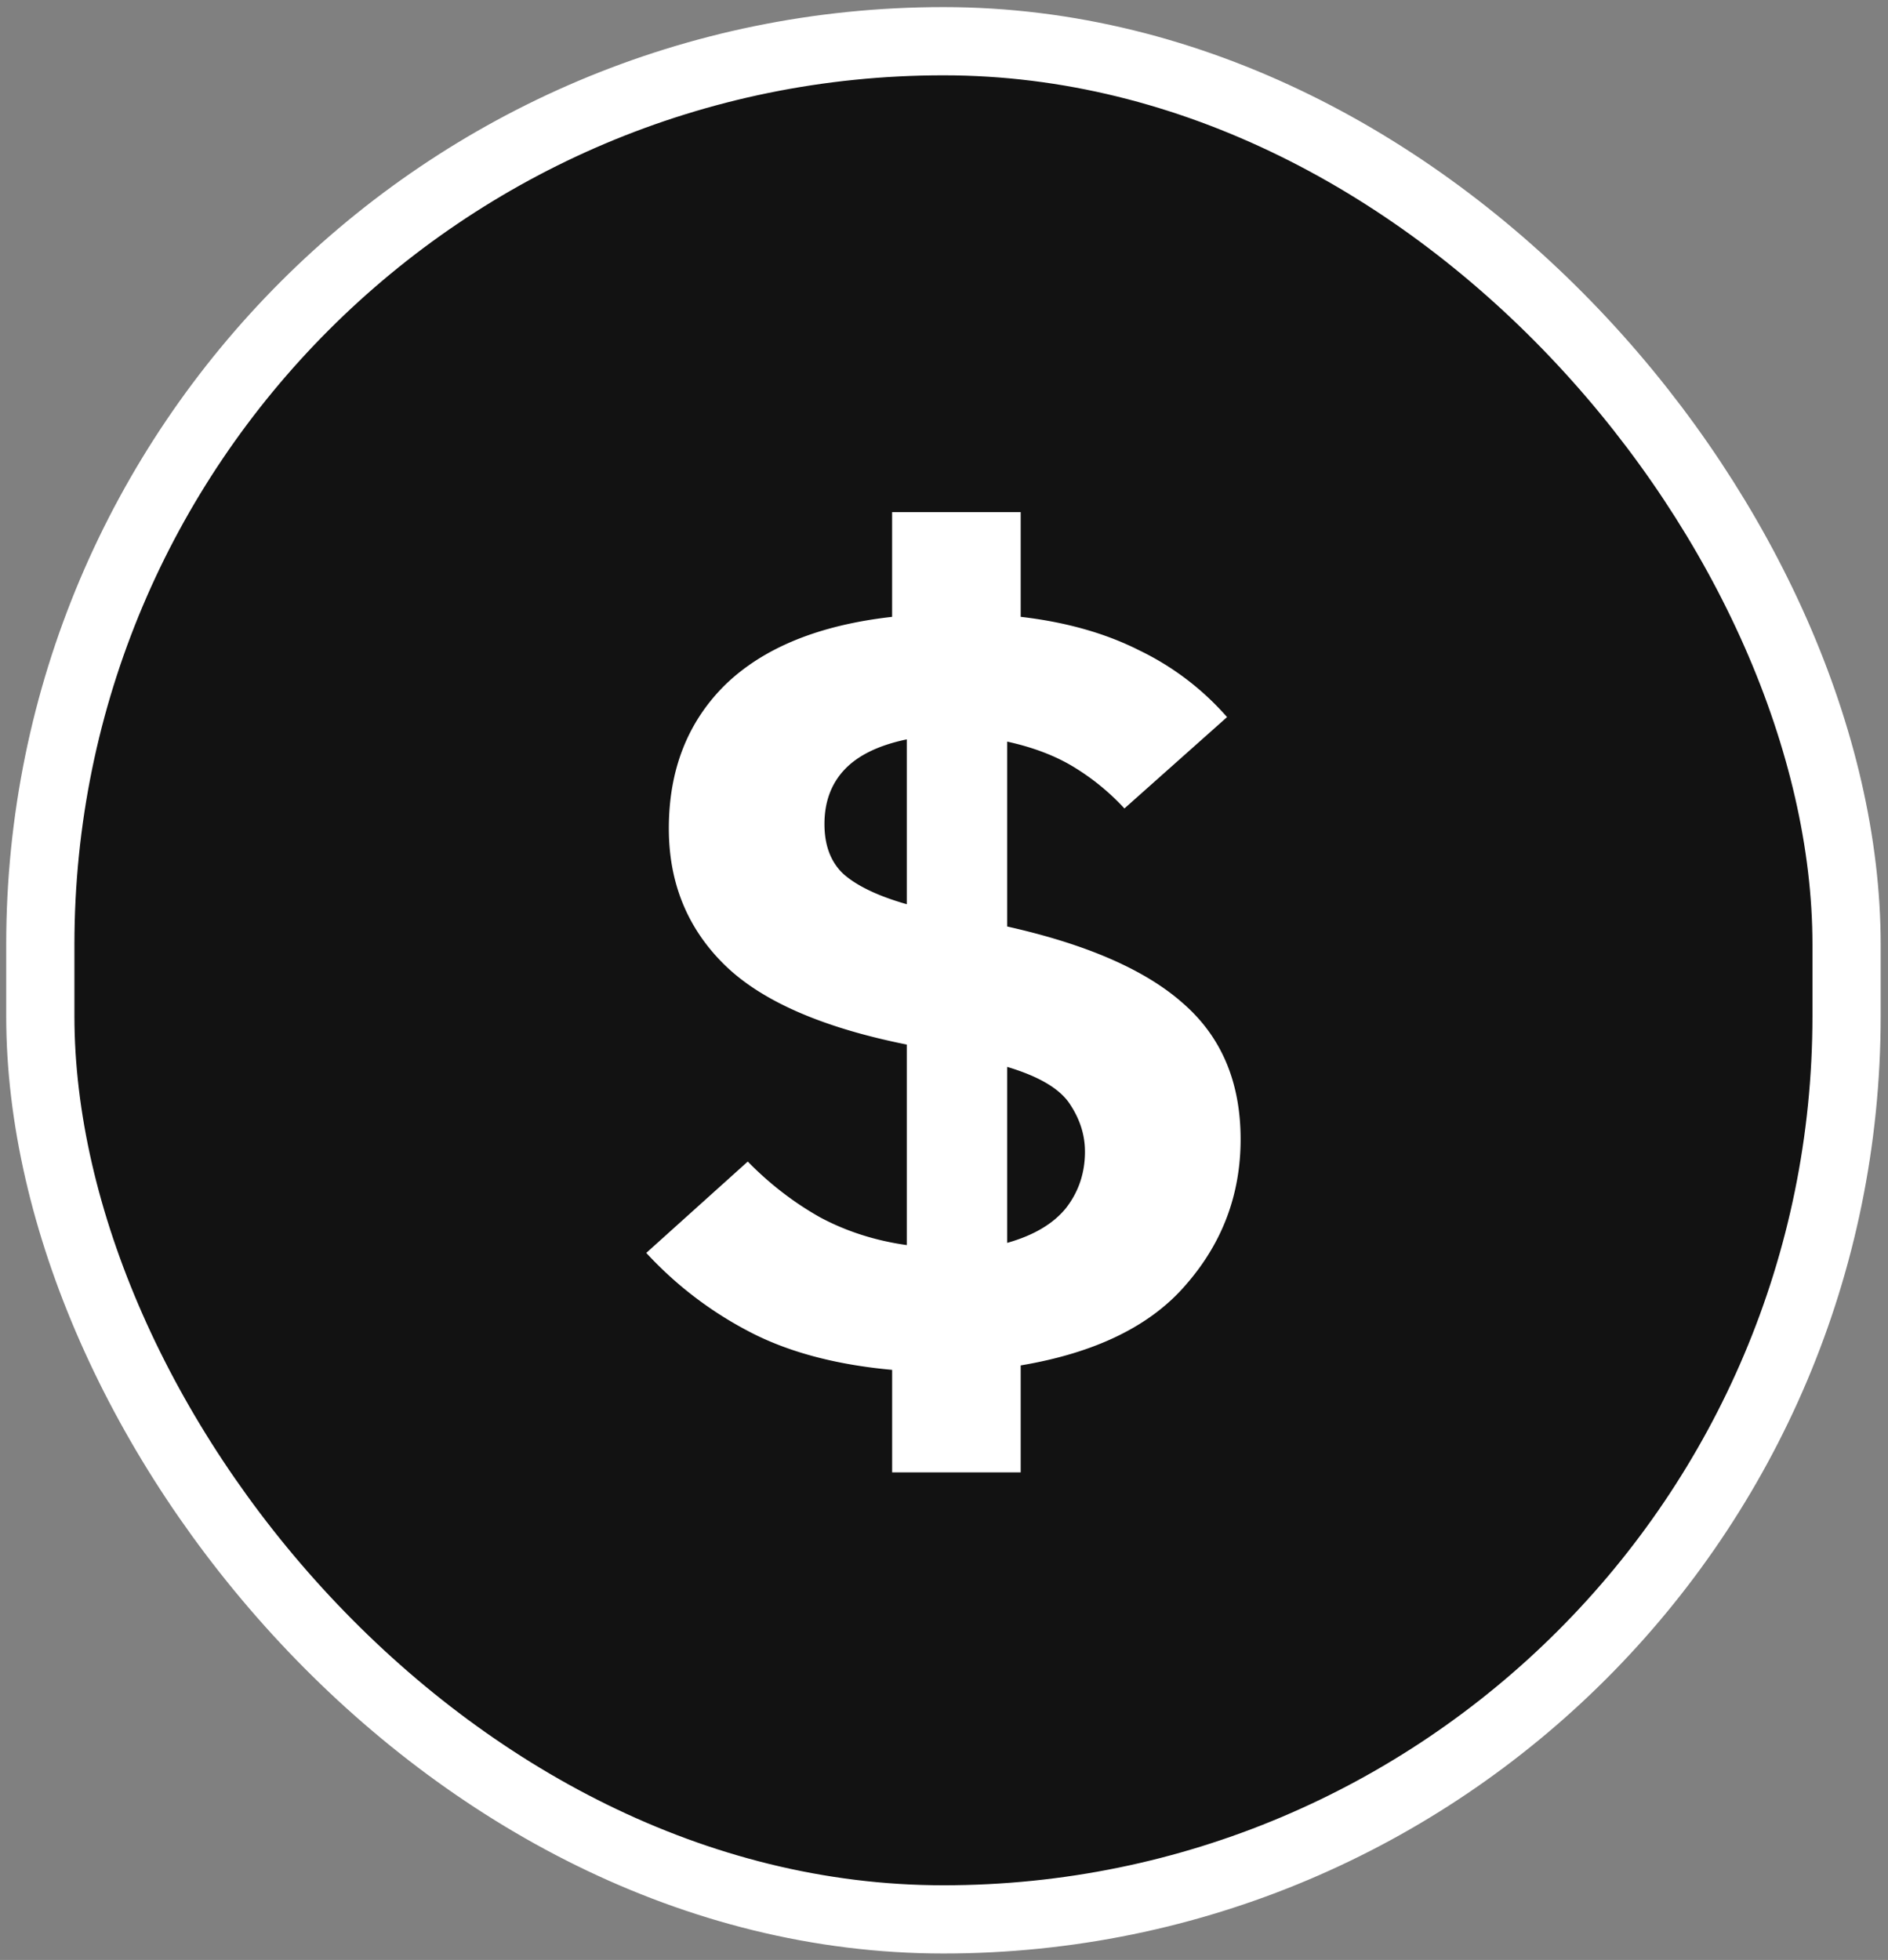
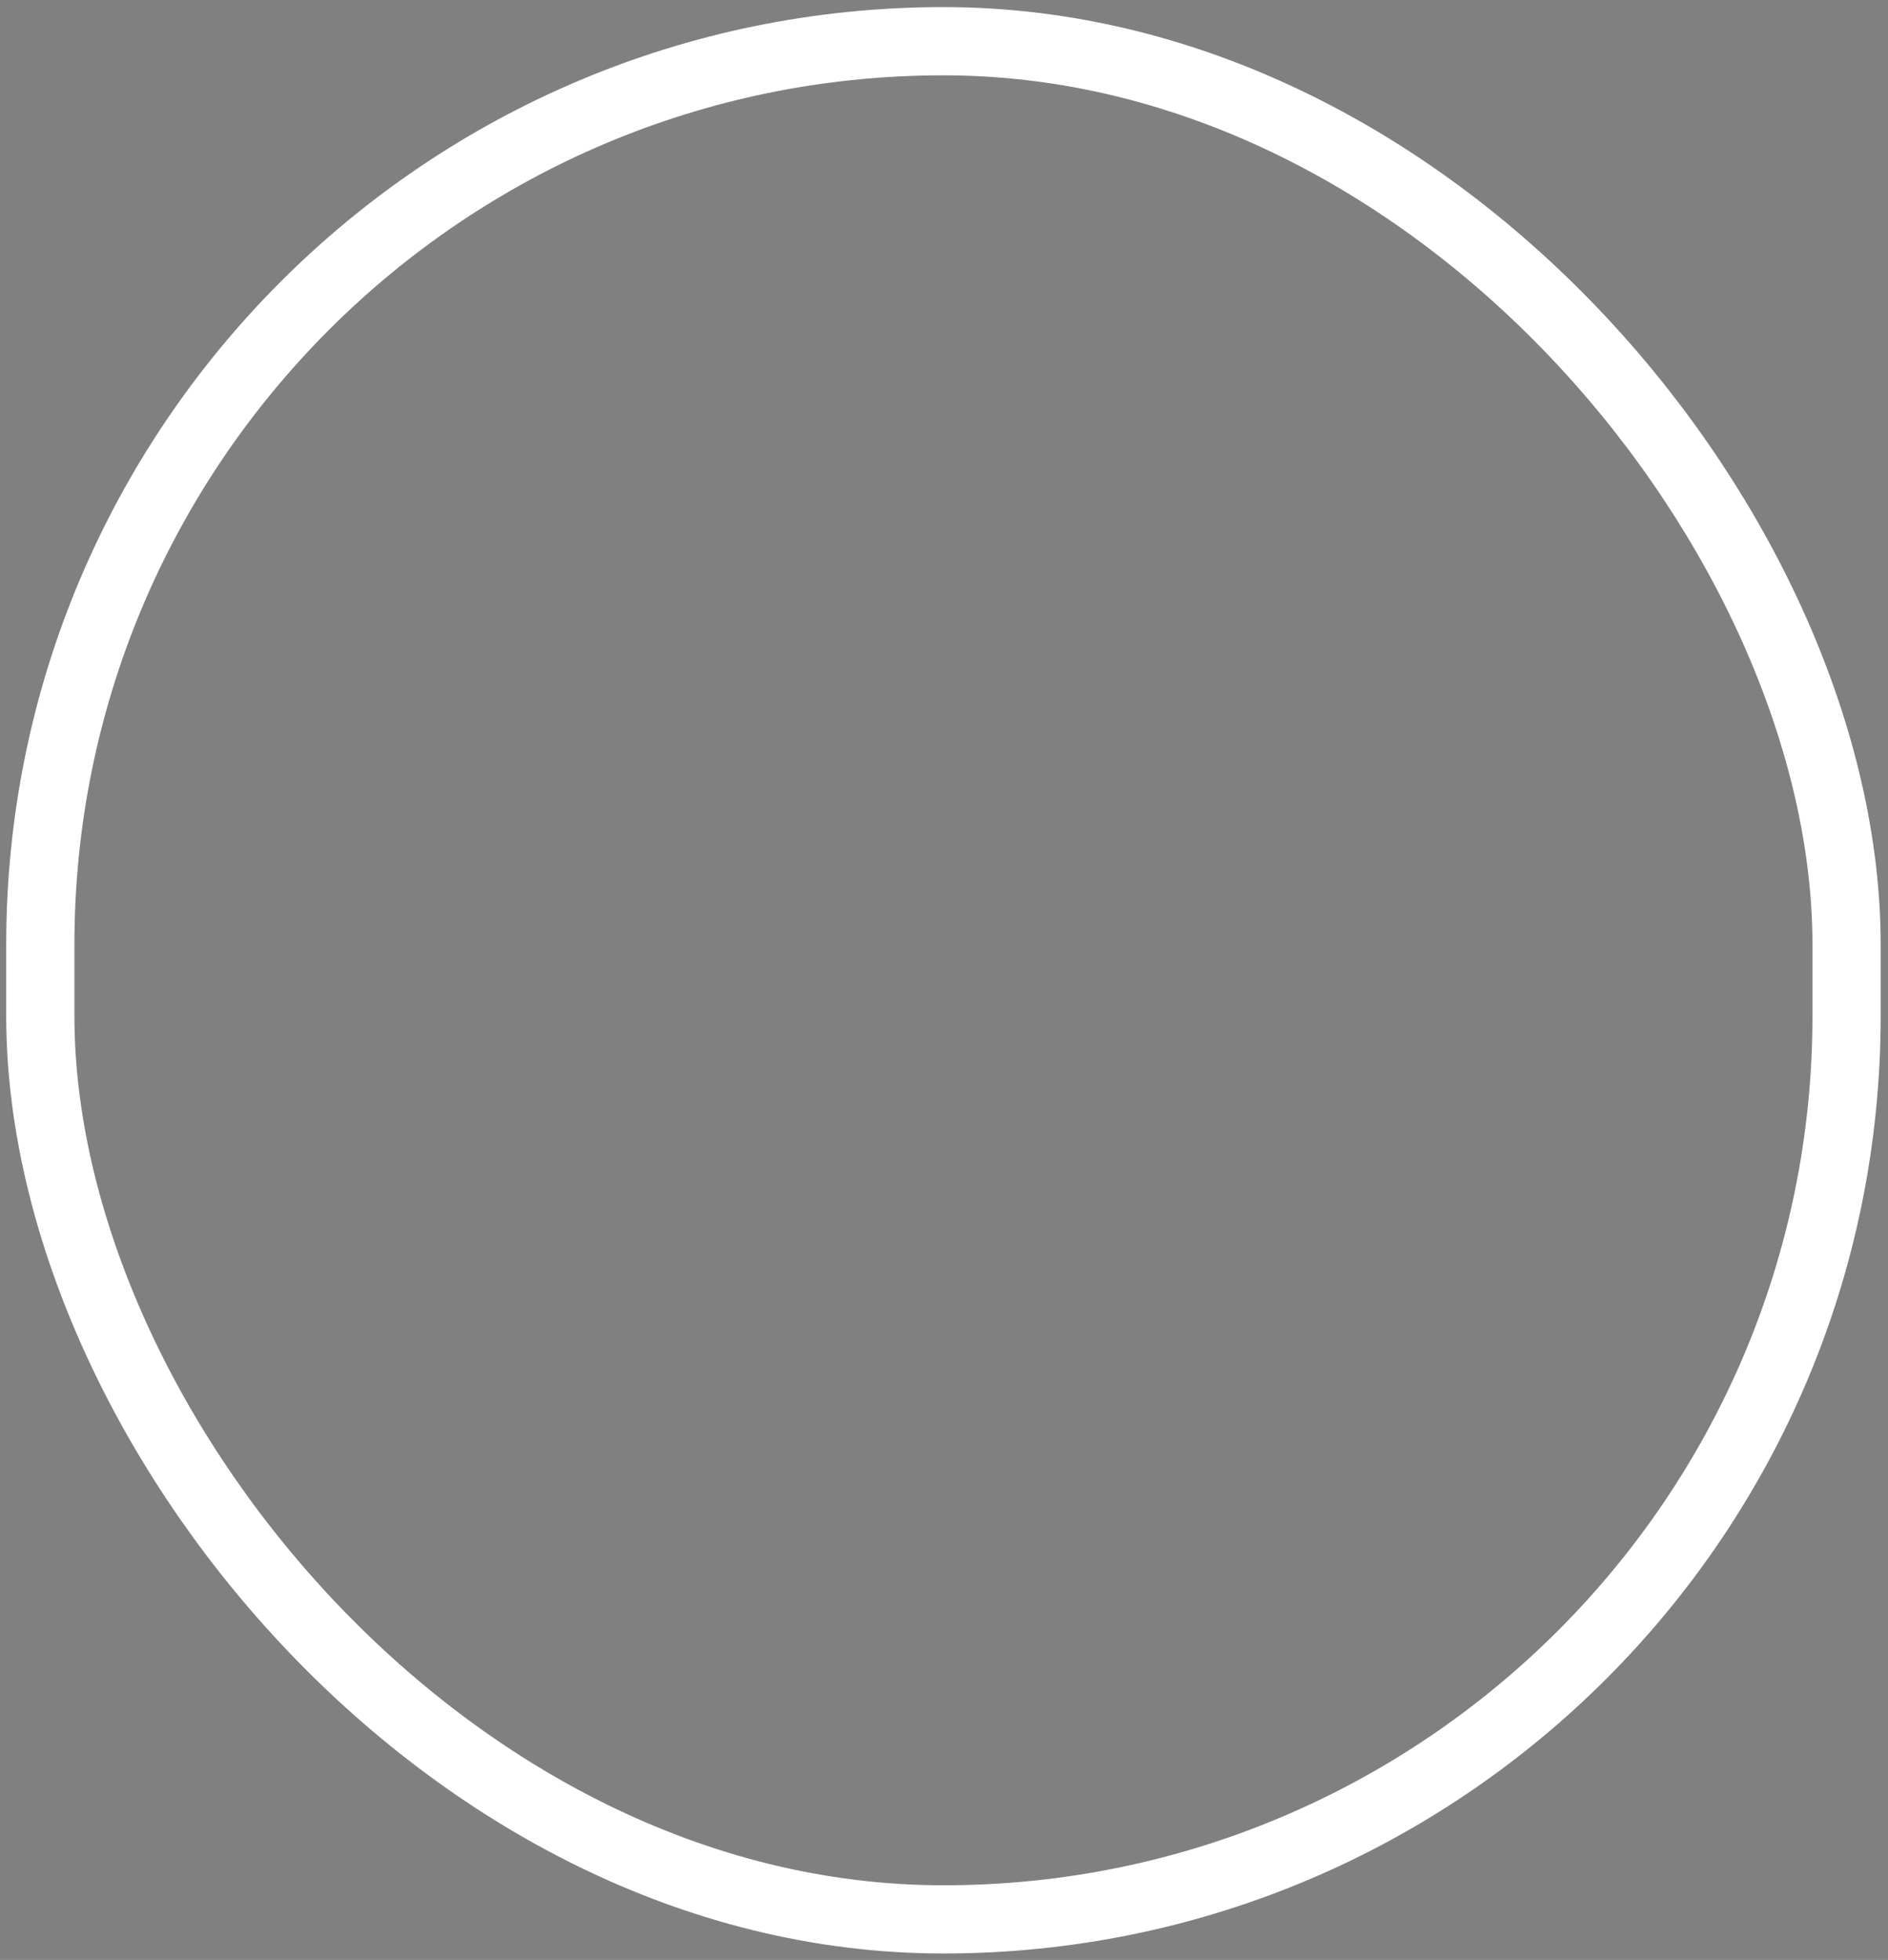
<svg xmlns="http://www.w3.org/2000/svg" width="79" height="82" fill="none">
  <rect width="100%" height="100%" fill="#808080" stroke="none" />
-   <rect x="1.687" y="1.724" width="75.579" height="78.579" rx="37.789" fill="#121212" />
  <rect x="1.687" y="1.724" width="75.579" height="78.579" rx="37.789" stroke="#fff" stroke-width="2.854" />
-   <path d="M37.33 61.6v-4.288c-2.392-.218-4.405-.761-6.041-1.631a15.702 15.702 0 01-4.247-3.262l4.247-3.822c.912.932 1.92 1.709 3.02 2.33 1.101.59 2.313.979 3.634 1.165v-8.389c-3.555-.714-6.103-1.833-7.645-3.355-1.541-1.522-2.312-3.418-2.312-5.686 0-2.454.786-4.458 2.36-6.012 1.604-1.553 3.932-2.5 6.983-2.842v-4.381h5.38v4.38c1.887.218 3.54.684 4.955 1.399a11.528 11.528 0 013.68 2.796l-4.294 3.822a9.822 9.822 0 00-2.029-1.678c-.786-.497-1.746-.87-2.878-1.119v7.736c3.334.746 5.788 1.818 7.361 3.216 1.605 1.398 2.407 3.294 2.407 5.686 0 2.299-.755 4.319-2.265 6.058-1.479 1.74-3.791 2.874-6.937 3.403V61.6h-5.38zm-2.832-27.124c0 .9.267 1.6.802 2.097.566.497 1.447.917 2.643 1.258v-6.897c-1.196.249-2.077.683-2.643 1.305-.535.59-.802 1.336-.802 2.237zm10.9 13.702c0-.684-.204-1.336-.613-1.958-.409-.652-1.29-1.18-2.642-1.584v7.363c1.1-.31 1.919-.792 2.453-1.445.535-.683.803-1.475.803-2.377z" fill="#fff" />
</svg>